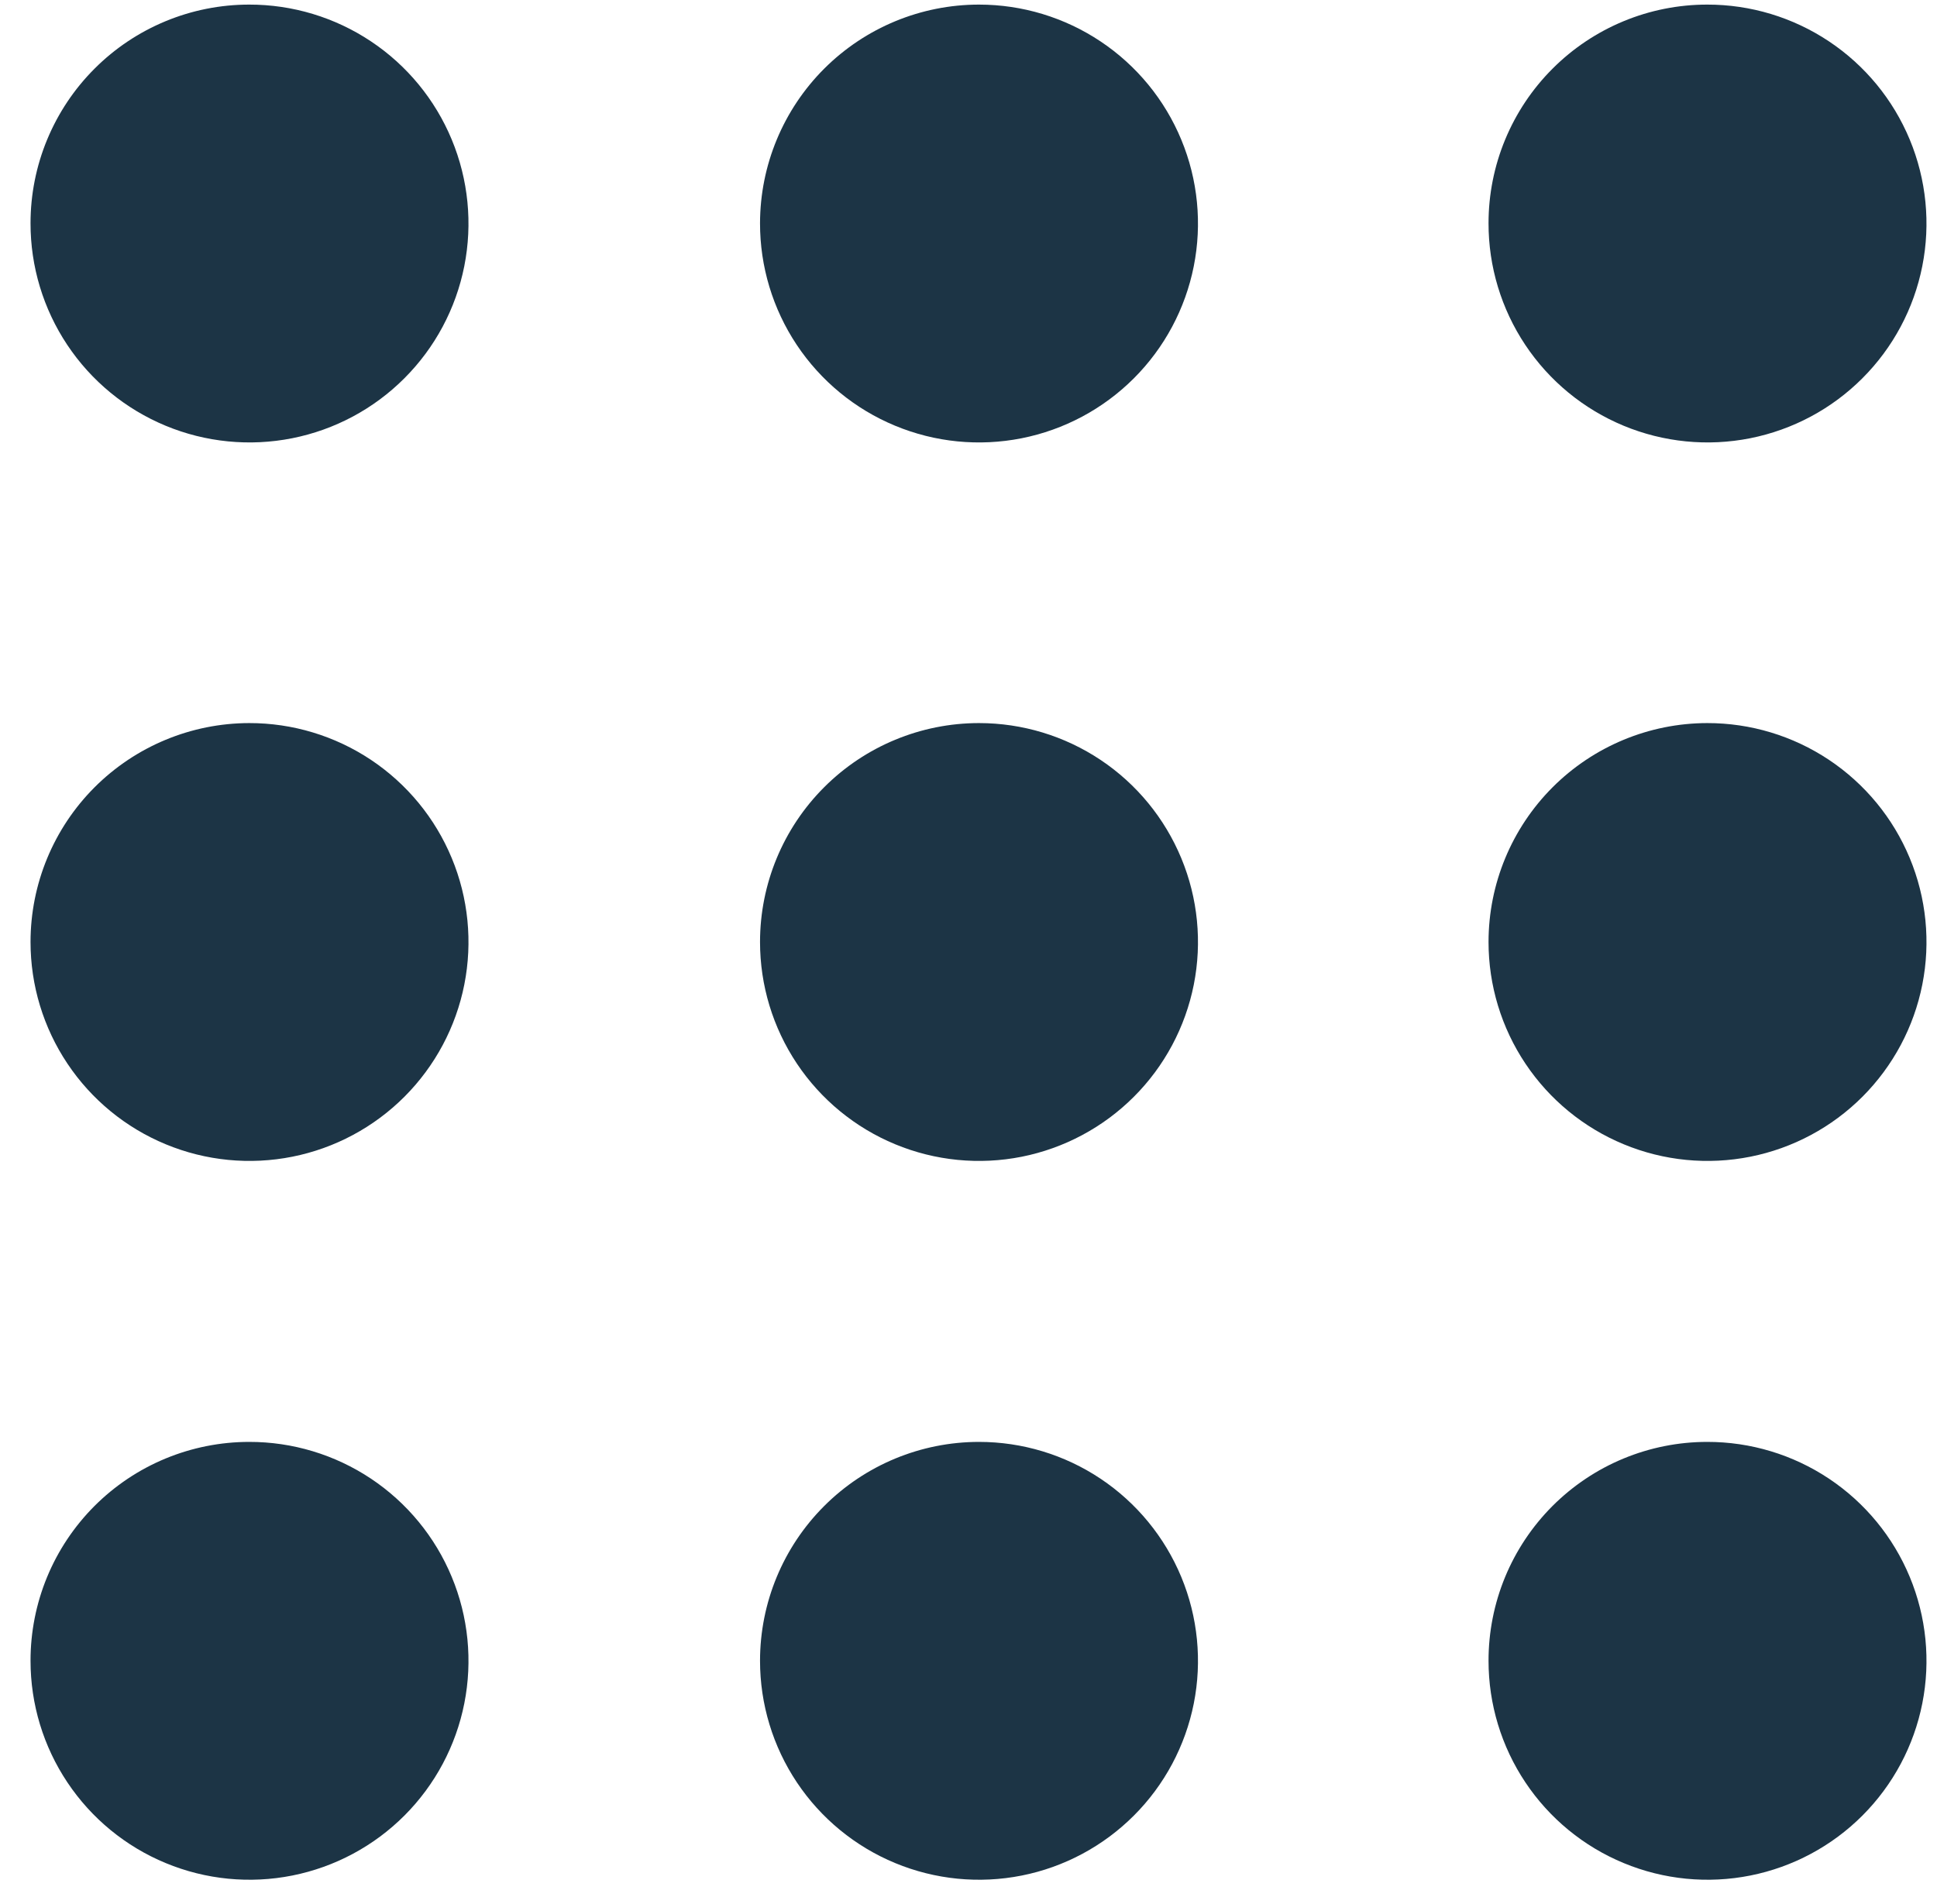
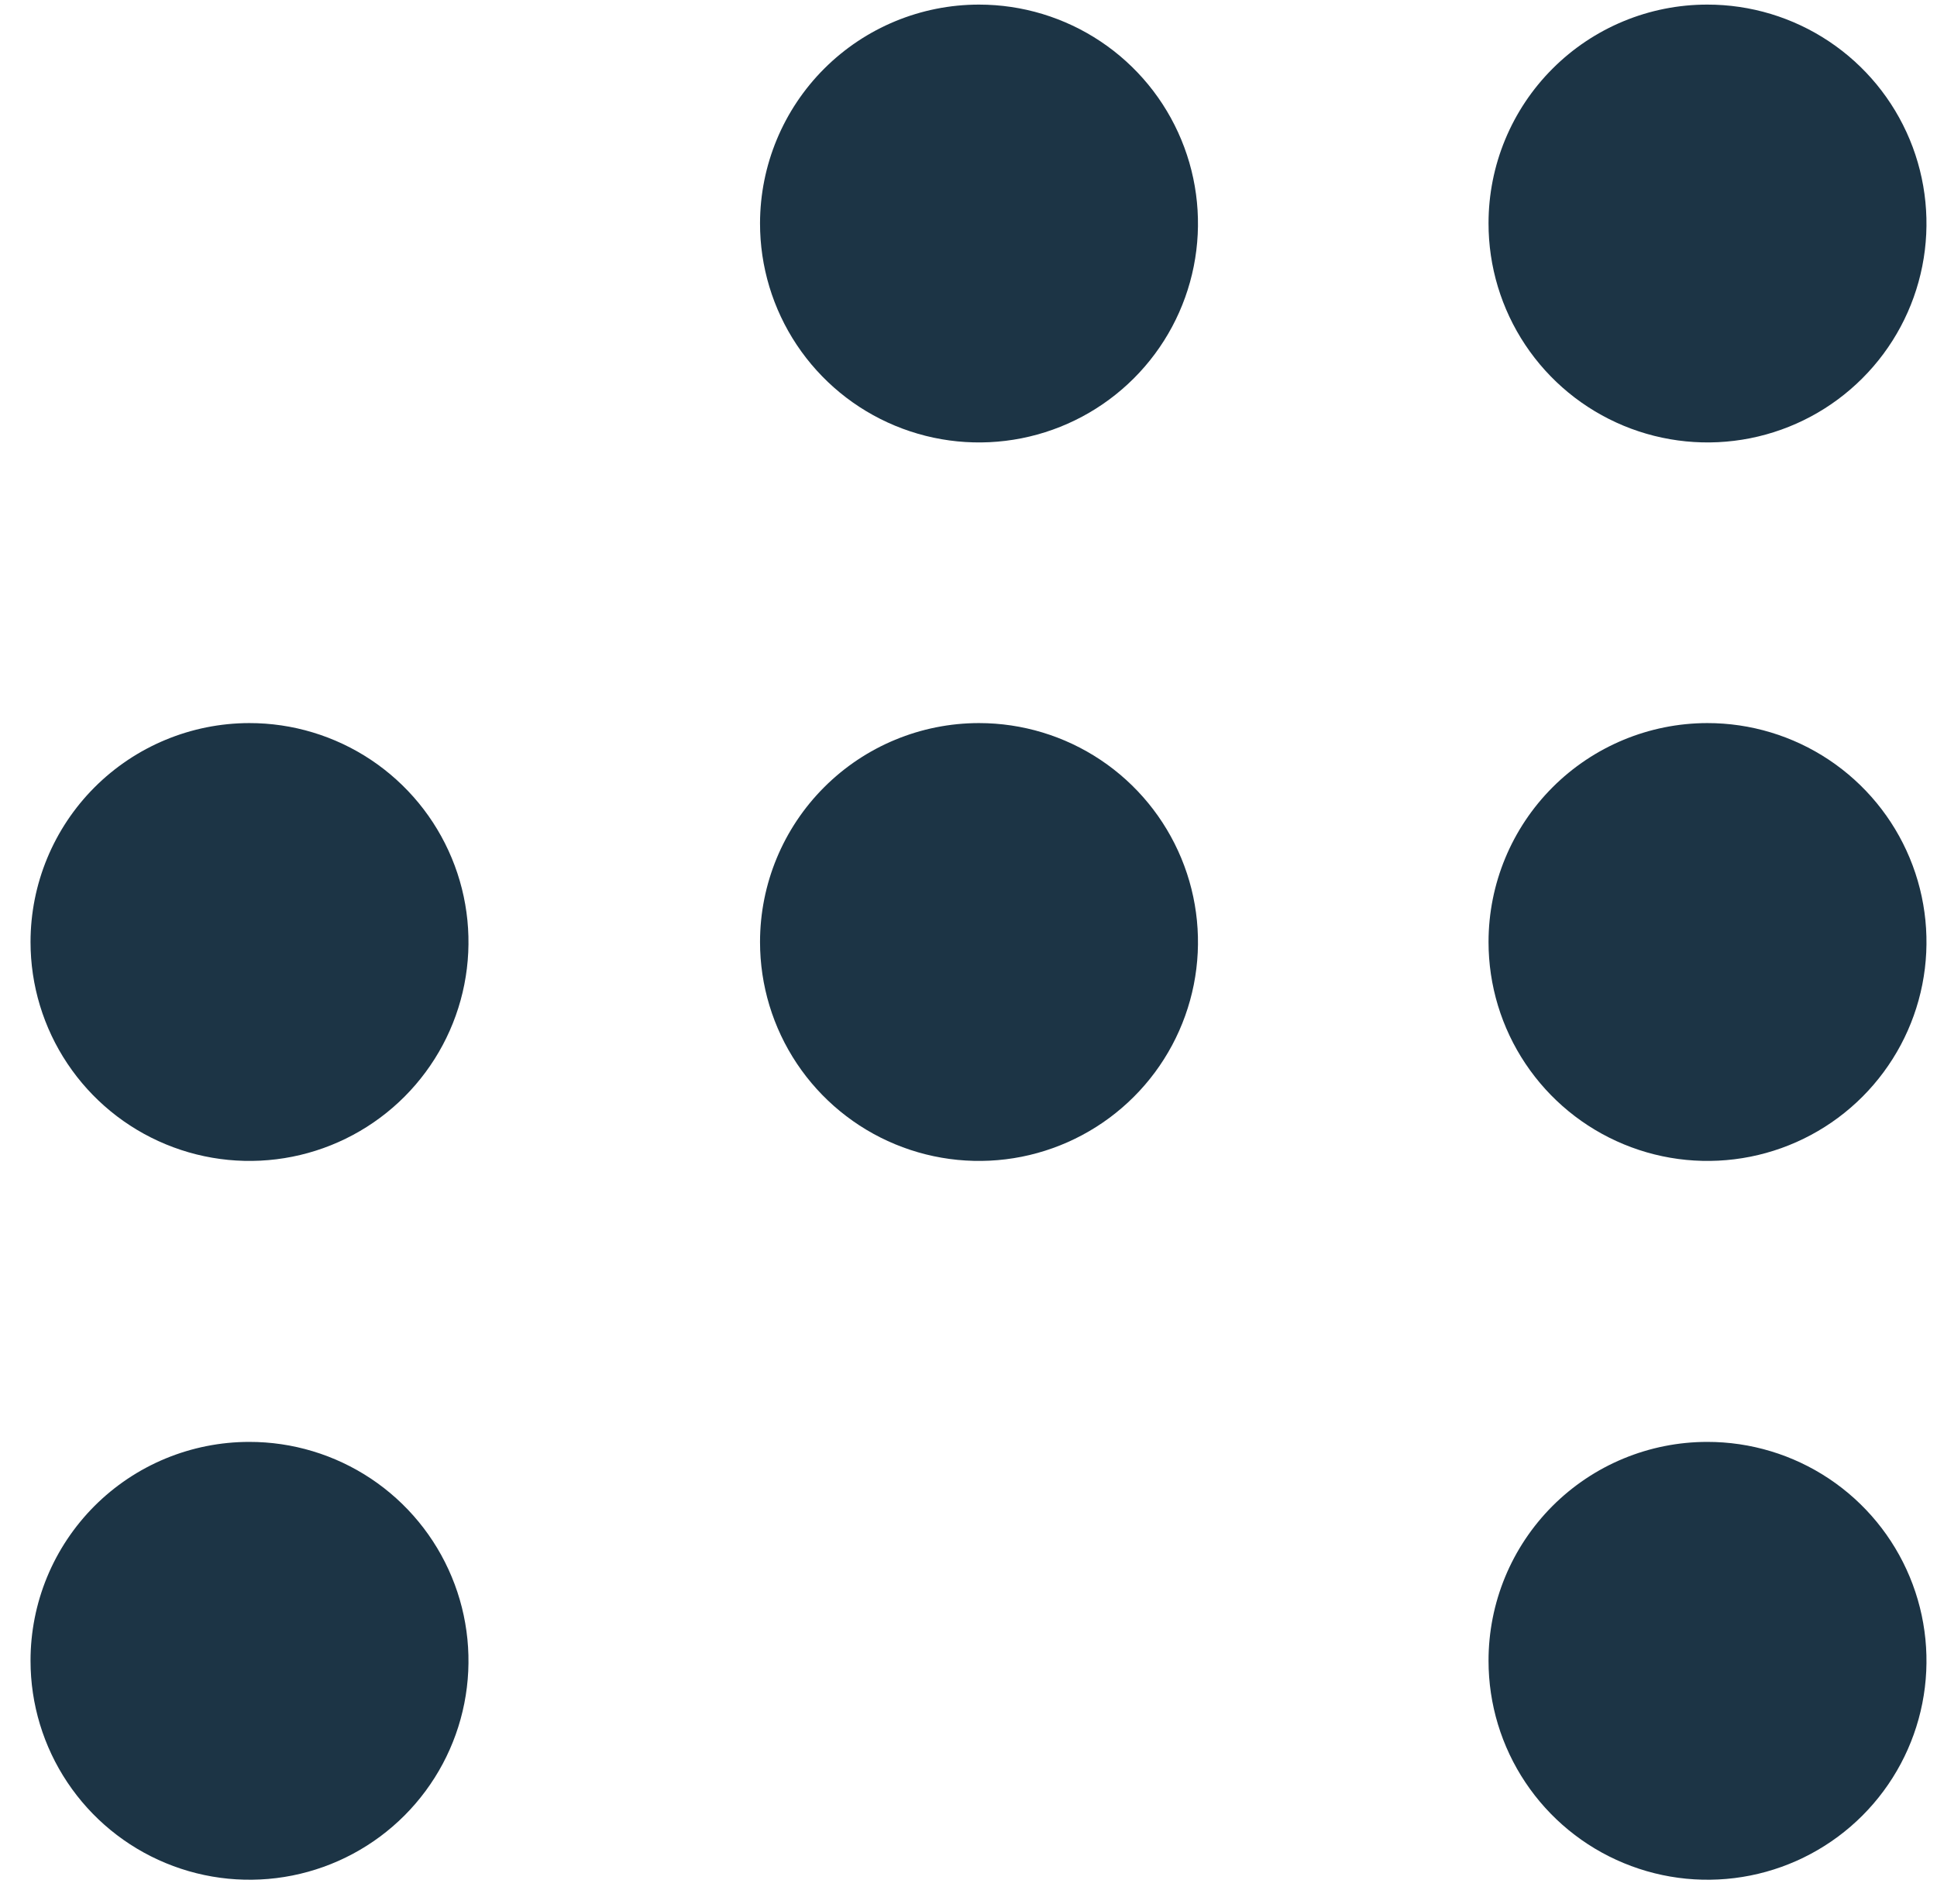
<svg xmlns="http://www.w3.org/2000/svg" width="59" height="58" viewBox="0 0 59 58" fill="none">
-   <path fill-rule="evenodd" clip-rule="evenodd" d="M7.59 0.14C8.91 0.138 10.201 0.528 11.299 1.26C12.398 1.992 13.254 3.034 13.76 4.253C14.266 5.472 14.399 6.814 14.142 8.109C13.885 9.404 13.25 10.593 12.316 11.526C11.383 12.46 10.194 13.095 8.899 13.352C7.604 13.609 6.262 13.476 5.043 12.97C3.824 12.464 2.782 11.608 2.05 10.509C1.318 9.411 0.928 8.12 0.93 6.8C0.93 5.925 1.102 5.059 1.437 4.251C1.772 3.443 2.262 2.709 2.881 2.091C3.499 1.472 4.233 0.982 5.041 0.647C5.849 0.312 6.715 0.14 7.59 0.14Z" fill="#1C3445" />
  <path fill-rule="evenodd" clip-rule="evenodd" d="M7.59 22.03C8.91 22.028 10.2 22.418 11.298 23.149C12.396 23.881 13.253 24.922 13.759 26.141C14.266 27.359 14.399 28.701 14.143 29.995C13.887 31.29 13.252 32.479 12.32 33.413C11.387 34.347 10.199 34.983 8.905 35.241C7.611 35.499 6.269 35.368 5.05 34.863C3.83 34.359 2.788 33.504 2.055 32.407C1.321 31.31 0.93 30.02 0.93 28.7C0.93 26.933 1.631 25.238 2.88 23.987C4.129 22.737 5.823 22.033 7.59 22.03Z" fill="#1C3445" />
  <path fill-rule="evenodd" clip-rule="evenodd" d="M7.59 43.93C8.91 43.928 10.2 44.318 11.298 45.049C12.396 45.781 13.253 46.822 13.759 48.041C14.266 49.259 14.399 50.601 14.143 51.895C13.887 53.19 13.252 54.379 12.32 55.313C11.387 56.247 10.199 56.883 8.905 57.141C7.611 57.399 6.269 57.268 5.05 56.763C3.83 56.259 2.788 55.404 2.055 54.307C1.321 53.21 0.93 51.92 0.93 50.6C0.929 49.725 1.1 48.858 1.434 48.048C1.768 47.239 2.259 46.504 2.877 45.884C3.496 45.265 4.23 44.773 5.039 44.438C5.848 44.103 6.715 43.93 7.59 43.93Z" fill="#1C3445" />
  <path fill-rule="evenodd" clip-rule="evenodd" d="M29.82 0.14C31.14 0.14 32.429 0.531 33.527 1.265C34.624 1.998 35.479 3.04 35.983 4.26C36.488 5.479 36.619 6.821 36.361 8.115C36.103 9.409 35.467 10.598 34.533 11.53C33.599 12.462 32.41 13.097 31.115 13.353C29.82 13.609 28.479 13.476 27.261 12.969C26.042 12.463 25.001 11.607 24.269 10.508C23.538 9.41 23.148 8.12 23.15 6.8C23.153 5.033 23.857 3.339 25.107 2.09C26.358 0.841 28.053 0.14 29.82 0.14Z" fill="#1C3445" />
  <path fill-rule="evenodd" clip-rule="evenodd" d="M29.82 22.03C31.139 22.03 32.429 22.421 33.526 23.154C34.622 23.887 35.477 24.929 35.982 26.148C36.487 27.366 36.619 28.707 36.362 30.001C36.104 31.295 35.469 32.484 34.536 33.416C33.603 34.349 32.415 34.984 31.121 35.242C29.827 35.499 28.486 35.367 27.267 34.862C26.049 34.358 25.007 33.503 24.274 32.406C23.541 31.309 23.15 30.019 23.15 28.7C23.15 26.931 23.853 25.235 25.104 23.984C26.354 22.733 28.051 22.03 29.82 22.03Z" fill="#1C3445" />
-   <path fill-rule="evenodd" clip-rule="evenodd" d="M29.82 43.93C31.139 43.93 32.429 44.321 33.526 45.054C34.622 45.787 35.477 46.829 35.982 48.047C36.487 49.266 36.619 50.608 36.362 51.901C36.104 53.195 35.469 54.384 34.536 55.316C33.603 56.249 32.415 56.885 31.121 57.142C29.827 57.399 28.486 57.267 27.267 56.762C26.049 56.258 25.007 55.403 24.274 54.306C23.541 53.209 23.15 51.919 23.15 50.6C23.15 48.831 23.853 47.135 25.104 45.884C26.354 44.633 28.051 43.93 29.82 43.93Z" fill="#1C3445" />
  <path fill-rule="evenodd" clip-rule="evenodd" d="M52 0.14C53.32 0.138 54.611 0.528 55.709 1.26C56.808 1.992 57.664 3.034 58.17 4.253C58.676 5.472 58.809 6.814 58.552 8.109C58.295 9.404 57.66 10.593 56.726 11.526C55.793 12.46 54.603 13.095 53.309 13.352C52.014 13.609 50.672 13.476 49.453 12.97C48.234 12.464 47.192 11.608 46.46 10.509C45.728 9.411 45.338 8.12 45.34 6.8C45.34 5.925 45.512 5.059 45.847 4.251C46.182 3.443 46.672 2.709 47.291 2.091C47.909 1.472 48.643 0.982 49.451 0.647C50.259 0.312 51.125 0.14 52 0.14Z" fill="#1C3445" />
  <path fill-rule="evenodd" clip-rule="evenodd" d="M52 22.03C53.32 22.028 54.61 22.418 55.708 23.149C56.806 23.881 57.663 24.922 58.169 26.141C58.676 27.359 58.809 28.701 58.553 29.995C58.297 31.29 57.662 32.479 56.73 33.413C55.797 34.347 54.609 34.983 53.315 35.241C52.021 35.499 50.679 35.368 49.46 34.863C48.24 34.359 47.198 33.504 46.465 32.407C45.731 31.31 45.34 30.02 45.34 28.7C45.34 26.933 46.041 25.238 47.29 23.987C48.539 22.737 50.233 22.033 52 22.03Z" fill="#1C3445" />
  <path fill-rule="evenodd" clip-rule="evenodd" d="M52 43.93C53.32 43.928 54.61 44.318 55.708 45.049C56.806 45.781 57.663 46.822 58.169 48.041C58.676 49.259 58.809 50.601 58.553 51.895C58.297 53.19 57.662 54.379 56.73 55.313C55.797 56.247 54.609 56.883 53.315 57.141C52.021 57.399 50.679 57.268 49.46 56.763C48.24 56.259 47.198 55.404 46.465 54.307C45.731 53.21 45.34 51.92 45.34 50.6C45.339 49.725 45.51 48.858 45.844 48.048C46.178 47.239 46.669 46.504 47.287 45.884C47.906 45.265 48.64 44.773 49.449 44.438C50.258 44.103 51.124 43.93 52 43.93Z" fill="#1C3445" />
</svg>